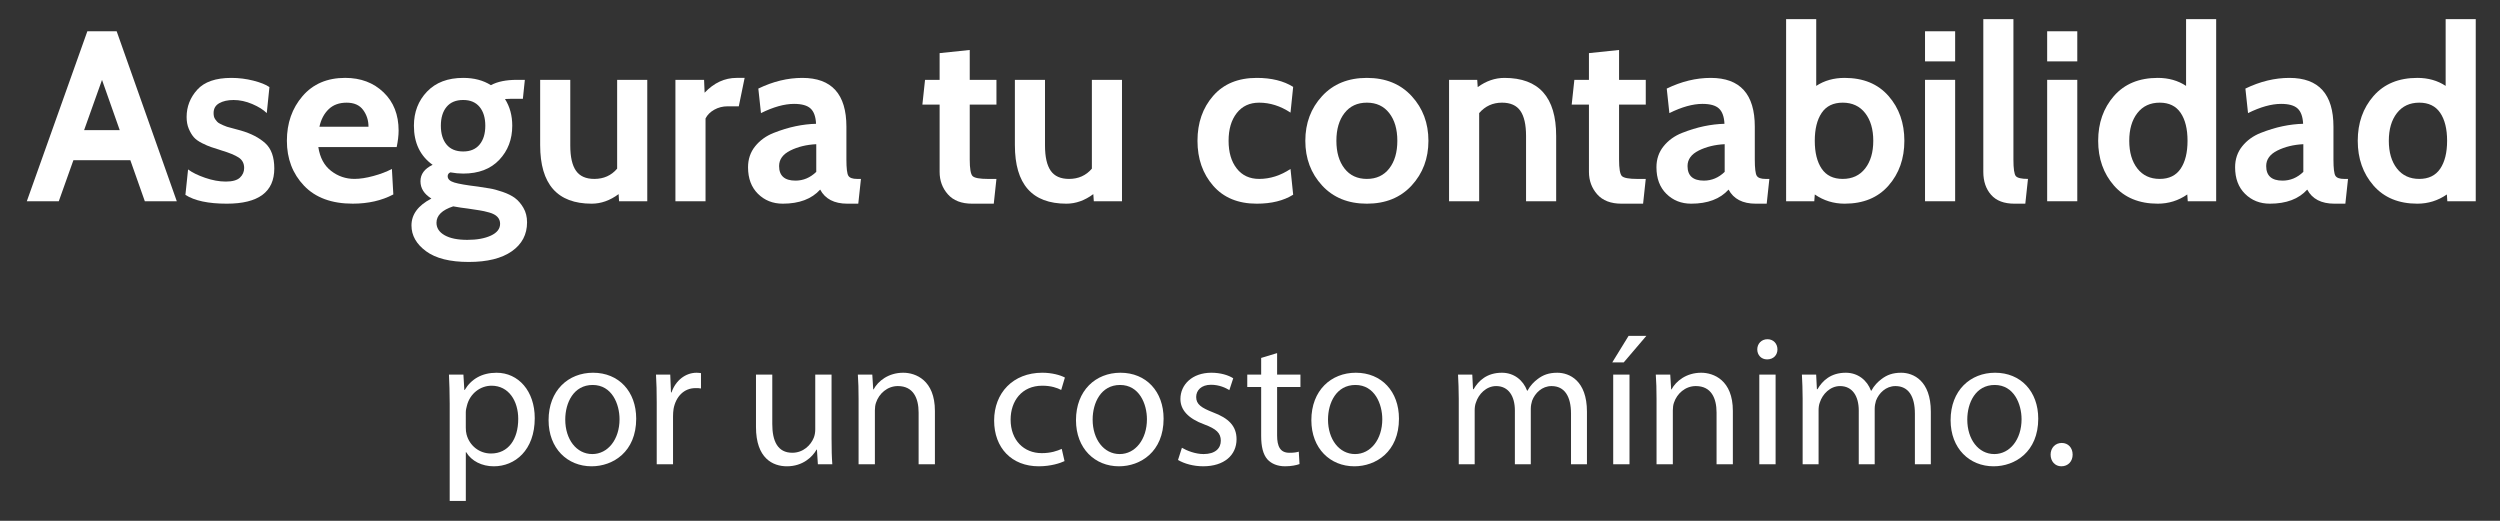
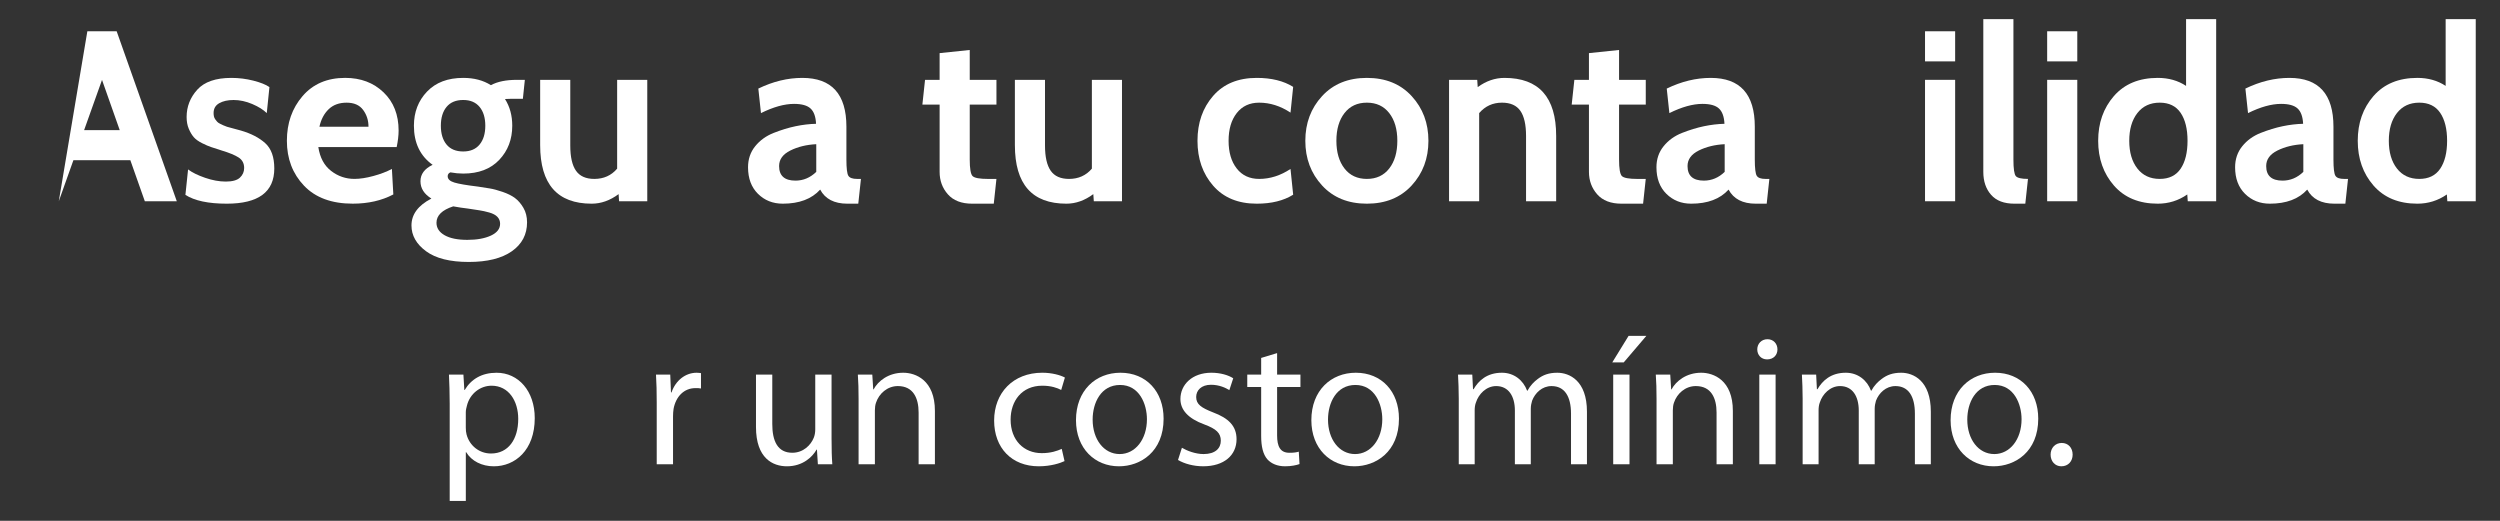
<svg xmlns="http://www.w3.org/2000/svg" version="1.1" id="Capa_2" x="0px" y="0px" width="216px" height="45px" viewBox="0 0 216 45" enable-background="new 0 0 216 45" xml:space="preserve">
  <rect x="0" y="0" width="216" height="45" fill="#333333" stroke="none" />
  <g>
    <g>
-       <path fill="#FFFFFF" d="M15.275,17.388h-2.762l-1.251-3.546H6.342l-1.263,3.546H2.317L7.547,2.702h2.533L15.275,17.388z     M10.344,11.241l-1.53-4.338l-1.546,4.338H10.344z" />
+       <path fill="#FFFFFF" d="M15.275,17.388h-2.762l-1.251-3.546H6.342l-1.263,3.546L7.547,2.702h2.533L15.275,17.388z     M10.344,11.241l-1.53-4.338l-1.546,4.338H10.344z" />
      <path fill="#FFFFFF" d="M19.596,17.598c-1.595,0-2.787-0.253-3.576-0.76l0.23-2.199c0.354,0.266,0.844,0.507,1.473,0.724    s1.225,0.325,1.79,0.325c0.569,0,0.976-0.114,1.218-0.341s0.364-0.505,0.364-0.832c0-0.398-0.159-0.701-0.477-0.907    C20.3,13.402,19.809,13.2,19.145,13c-0.387-0.125-0.686-0.223-0.898-0.292s-0.477-0.183-0.791-0.341s-0.553-0.33-0.714-0.516    s-0.304-0.427-0.43-0.722c-0.126-0.296-0.188-0.636-0.188-1.021c0-0.893,0.307-1.678,0.919-2.358c0.613-0.68,1.597-1.02,2.95-1.02    c0.641,0,1.272,0.079,1.893,0.236c0.621,0.158,1.086,0.343,1.393,0.558l-0.23,2.249c-0.294-0.293-0.713-0.556-1.257-0.787    s-1.081-0.346-1.61-0.346c-0.5,0-0.914,0.092-1.239,0.276c-0.326,0.184-0.489,0.467-0.489,0.849c0,0.109,0.01,0.208,0.031,0.297    c0.02,0.088,0.057,0.17,0.111,0.245c0.055,0.075,0.107,0.144,0.162,0.205c0.055,0.062,0.136,0.12,0.244,0.174    c0.109,0.054,0.2,0.099,0.275,0.133c0.074,0.034,0.186,0.079,0.335,0.133l0.345,0.094c0.096,0.026,0.238,0.064,0.428,0.116    s0.331,0.09,0.426,0.116c0.886,0.257,1.588,0.622,2.107,1.093c0.521,0.471,0.781,1.2,0.781,2.186    C23.697,16.584,22.33,17.598,19.596,17.598z" />
      <path fill="#FFFFFF" d="M34.273,12.709h-6.77c0.139,0.909,0.506,1.595,1.102,2.056c0.594,0.461,1.269,0.692,2.023,0.692    c0.477,0,1.021-0.084,1.637-0.252c0.615-0.167,1.146-0.37,1.595-0.608l0.124,2.203c-1.008,0.532-2.177,0.797-3.506,0.797    c-1.82,0-3.225-0.518-4.211-1.553s-1.48-2.329-1.48-3.881c0-1.524,0.451-2.812,1.354-3.86c0.902-1.049,2.13-1.574,3.683-1.574    c1.343,0,2.447,0.417,3.315,1.249c0.867,0.832,1.301,1.934,1.301,3.304C34.439,11.702,34.384,12.178,34.273,12.709z M31.375,9.5    c-0.307-0.42-0.783-0.629-1.426-0.629c-0.644,0-1.162,0.188-1.553,0.566c-0.393,0.377-0.658,0.881-0.797,1.511h4.238    C31.838,10.401,31.684,9.919,31.375,9.5z" />
      <path fill="#FFFFFF" d="M40.502,22.633c-1.623,0-2.854-0.309-3.692-0.927s-1.259-1.36-1.259-2.227    c0-0.955,0.574-1.729,1.721-2.324c-0.629-0.388-0.944-0.886-0.944-1.496s0.35-1.083,1.05-1.418    c-1.078-0.769-1.616-1.896-1.616-3.378c0-1.175,0.378-2.158,1.133-2.948S38.691,6.73,40.02,6.73c0.938,0,1.734,0.21,2.393,0.629    c0.563-0.308,1.315-0.461,2.258-0.461h0.676l-0.17,1.636h-0.954c-0.24,0-0.438,0.007-0.593,0.021    c0.42,0.658,0.629,1.427,0.629,2.308c0,1.175-0.374,2.158-1.123,2.948c-0.748,0.791-1.786,1.186-3.115,1.186    c-0.35,0-0.721-0.035-1.111-0.105c-0.154,0.069-0.23,0.18-0.23,0.333c0,0.248,0.191,0.43,0.575,0.546s1.064,0.233,2.042,0.35    c0.4,0.063,0.744,0.118,1.034,0.163c0.29,0.046,0.653,0.144,1.091,0.293c0.438,0.15,0.794,0.327,1.069,0.531    s0.519,0.486,0.731,0.847c0.211,0.36,0.316,0.779,0.316,1.255c0,1.049-0.438,1.882-1.316,2.499    C43.343,22.325,42.104,22.633,40.502,22.633z M40.408,18.017c-0.375-0.042-0.791-0.104-1.248-0.188    c-0.966,0.315-1.448,0.787-1.448,1.417c0,0.452,0.233,0.811,0.702,1.078c0.469,0.267,1.123,0.4,1.963,0.4    c0.824,0,1.503-0.123,2.035-0.368c0.531-0.246,0.797-0.587,0.797-1.023c0-0.232-0.077-0.43-0.23-0.593    c-0.154-0.164-0.389-0.29-0.703-0.379s-0.598-0.152-0.847-0.189C41.179,18.133,40.839,18.082,40.408,18.017z M40.02,8.639    c-0.629,0-1.108,0.199-1.438,0.598c-0.328,0.398-0.492,0.941-0.492,1.626c0,0.686,0.164,1.227,0.492,1.626    c0.329,0.398,0.809,0.598,1.438,0.598c0.615,0,1.088-0.199,1.416-0.598c0.329-0.399,0.494-0.94,0.494-1.626    c0-0.685-0.165-1.228-0.494-1.626C41.107,8.838,40.635,8.639,40.02,8.639z" />
      <path fill="#FFFFFF" d="M55.923,17.388h-2.435l-0.041-0.616c-0.742,0.551-1.518,0.826-2.329,0.826    c-2.966,0-4.448-1.686-4.448-5.057V6.898h2.602v5.671c0,0.984,0.164,1.712,0.493,2.183s0.856,0.706,1.584,0.706    c0.812,0,1.469-0.295,1.972-0.886V6.898h2.603V17.388z" />
-       <path fill="#FFFFFF" d="M64.336,6.73l-0.504,2.455h-0.965c-0.42,0-0.805,0.098-1.154,0.294s-0.602,0.448-0.755,0.755v7.154h-2.602    V6.898h2.476l0.047,1.112c0.809-0.853,1.729-1.28,2.765-1.28H64.336z" />
      <path fill="#FFFFFF" d="M74.386,15.458l-0.231,2.14h-0.943c-1.133,0-1.916-0.406-2.35-1.217c-0.732,0.811-1.809,1.217-3.229,1.217    c-0.856,0-1.57-0.283-2.144-0.85c-0.572-0.566-0.859-1.332-0.859-2.297c0-0.699,0.206-1.304,0.617-1.814s0.944-0.895,1.6-1.154    c0.654-0.258,1.285-0.451,1.892-0.577c0.606-0.126,1.195-0.196,1.767-0.21c-0.027-0.615-0.187-1.056-0.475-1.322    c-0.289-0.266-0.764-0.398-1.426-0.398c-0.834,0-1.787,0.266-2.858,0.797l-0.228-2.119c1.268-0.616,2.535-0.923,3.804-0.923    c2.536,0,3.806,1.406,3.806,4.217v2.832c0,0.755,0.056,1.224,0.168,1.406c0.111,0.182,0.363,0.273,0.755,0.273H74.386z     M70.525,14.85v-2.392c-0.846,0.042-1.592,0.224-2.238,0.546c-0.648,0.322-0.973,0.769-0.973,1.343    c0,0.839,0.473,1.259,1.416,1.259C69.406,15.605,70.004,15.353,70.525,14.85z" />
      <path fill="#FFFFFF" d="M86.092,15.458l-0.23,2.14h-1.867c-0.924,0-1.623-0.27-2.098-0.808c-0.477-0.538-0.714-1.185-0.714-1.94    V9.038h-1.489l0.23-2.14h1.259V4.59l2.602-0.272v2.581h2.308v2.14h-2.308v4.742c0,0.784,0.081,1.259,0.241,1.427    c0.161,0.168,0.611,0.252,1.354,0.252H86.092z" />
      <path fill="#FFFFFF" d="M96.939,17.388h-2.434l-0.043-0.616c-0.74,0.551-1.518,0.826-2.328,0.826    c-2.966,0-4.448-1.686-4.448-5.057V6.898h2.602v5.671c0,0.984,0.165,1.712,0.493,2.183s0.857,0.706,1.584,0.706    c0.811,0,1.469-0.295,1.973-0.886V6.898h2.602V17.388z" />
      <path fill="#FFFFFF" d="M108.583,17.598c-1.608,0-2.864-0.518-3.766-1.553c-0.902-1.035-1.354-2.329-1.354-3.881    c0-1.553,0.451-2.846,1.354-3.881c0.901-1.035,2.157-1.553,3.766-1.553c1.272,0,2.321,0.259,3.147,0.776L111.5,9.73    c-0.867-0.573-1.77-0.86-2.707-0.86c-0.825,0-1.473,0.301-1.94,0.902c-0.47,0.602-0.703,1.399-0.703,2.392    s0.233,1.791,0.703,2.392c0.468,0.602,1.115,0.902,1.94,0.902c0.938,0,1.84-0.287,2.707-0.86l0.23,2.224    C110.904,17.339,109.855,17.598,108.583,17.598z" />
      <path fill="#FFFFFF" d="M121.969,16.024c-0.965,1.049-2.254,1.574-3.871,1.574c-1.615,0-2.906-0.525-3.871-1.574    s-1.447-2.336-1.447-3.86s0.482-2.812,1.447-3.86c0.965-1.049,2.256-1.574,3.871-1.574c1.617,0,2.906,0.524,3.871,1.574    c0.965,1.049,1.447,2.336,1.447,3.86S122.934,14.976,121.969,16.024z M120.031,9.772c-0.467-0.601-1.111-0.902-1.934-0.902    s-1.467,0.301-1.934,0.902c-0.467,0.602-0.699,1.399-0.699,2.392s0.232,1.791,0.699,2.392c0.467,0.602,1.111,0.902,1.934,0.902    s1.467-0.301,1.934-0.902c0.467-0.601,0.699-1.398,0.699-2.392S120.498,10.374,120.031,9.772z" />
      <path fill="#FFFFFF" d="M134.453,17.388h-2.602v-5.644c0-0.979-0.166-1.703-0.494-2.171c-0.328-0.468-0.857-0.703-1.584-0.703    c-0.797,0-1.455,0.301-1.973,0.902v7.616h-2.602V6.898h2.434l0.043,0.629c0.727-0.532,1.496-0.797,2.309-0.797    c2.979,0,4.469,1.671,4.469,5.014V17.388z" />
      <path fill="#FFFFFF" d="M142.193,15.458l-0.23,2.14h-1.867c-0.922,0-1.623-0.27-2.098-0.808c-0.475-0.538-0.713-1.185-0.713-1.94    V9.038h-1.49l0.23-2.14h1.26V4.59l2.602-0.272v2.581h2.307v2.14h-2.307v4.742c0,0.784,0.08,1.259,0.24,1.427    c0.162,0.168,0.613,0.252,1.354,0.252H142.193z" />
      <path fill="#FFFFFF" d="M152.873,15.458l-0.23,2.14h-0.945c-1.133,0-1.916-0.406-2.35-1.217c-0.73,0.811-1.809,1.217-3.229,1.217    c-0.855,0-1.57-0.283-2.143-0.85c-0.574-0.566-0.859-1.332-0.859-2.297c0-0.699,0.205-1.304,0.617-1.814    c0.41-0.511,0.943-0.895,1.598-1.154c0.656-0.258,1.287-0.451,1.893-0.577c0.605-0.126,1.195-0.196,1.768-0.21    c-0.029-0.615-0.188-1.056-0.477-1.322c-0.287-0.266-0.764-0.398-1.426-0.398c-0.834,0-1.787,0.266-2.857,0.797l-0.227-2.119    c1.268-0.616,2.535-0.923,3.803-0.923c2.537,0,3.805,1.406,3.805,4.217v2.832c0,0.755,0.057,1.224,0.168,1.406    c0.113,0.182,0.363,0.273,0.756,0.273H152.873z M149.012,14.85v-2.392c-0.844,0.042-1.59,0.224-2.238,0.546    s-0.971,0.769-0.971,1.343c0,0.839,0.471,1.259,1.414,1.259C147.893,15.605,148.492,15.353,149.012,14.85z" />
-       <path fill="#FFFFFF" d="M159.377,17.598c-0.951,0-1.813-0.266-2.58-0.797l-0.043,0.587h-2.434V1.652h2.602v5.77    c0.699-0.461,1.518-0.692,2.455-0.692c1.615,0,2.879,0.521,3.791,1.563c0.914,1.042,1.369,2.333,1.369,3.871    s-0.455,2.829-1.369,3.871C162.256,17.077,160.992,17.598,159.377,17.598z M159.209,8.87c-0.811,0-1.416,0.293-1.814,0.881    c-0.398,0.588-0.598,1.392-0.598,2.413s0.199,1.825,0.598,2.413s1.004,0.881,1.814,0.881c0.824,0,1.473-0.301,1.941-0.902    c0.467-0.601,0.701-1.398,0.701-2.392s-0.234-1.791-0.701-2.392C160.682,9.171,160.033,8.87,159.209,8.87z" />
      <path fill="#FFFFFF" d="M168.924,5.303h-2.602V2.702h2.602V5.303z M168.924,17.388h-2.602V6.898h2.602V17.388z" />
      <path fill="#FFFFFF" d="M175.217,15.458l-0.23,2.14h-0.943c-0.896,0-1.566-0.255-2.014-0.766c-0.449-0.51-0.672-1.171-0.672-1.982    V1.652h2.602v12.127c0,0.797,0.07,1.277,0.209,1.438C174.309,15.377,174.658,15.458,175.217,15.458z" />
      <path fill="#FFFFFF" d="M179.477,5.303h-2.602V2.702h2.602V5.303z M179.477,17.388h-2.602V6.898h2.602V17.388z" />
      <path fill="#FFFFFF" d="M191.477,17.388h-2.455l-0.041-0.587c-0.766,0.532-1.615,0.797-2.549,0.797    c-1.611,0-2.873-0.521-3.785-1.563c-0.91-1.042-1.365-2.333-1.365-3.871s0.455-2.829,1.365-3.871    c0.912-1.042,2.174-1.563,3.785-1.563c0.934,0,1.748,0.231,2.445,0.692v-5.77h2.6V17.388z M186.6,8.87    c-0.822,0-1.467,0.301-1.934,0.902c-0.467,0.602-0.699,1.399-0.699,2.392s0.232,1.791,0.699,2.392    c0.467,0.602,1.111,0.902,1.934,0.902c0.807,0,1.408-0.294,1.807-0.881c0.396-0.587,0.596-1.392,0.596-2.413    s-0.199-1.825-0.596-2.413C188.008,9.164,187.406,8.87,186.6,8.87z" />
      <path fill="#FFFFFF" d="M202.869,15.458l-0.23,2.14h-0.945c-1.133,0-1.916-0.406-2.35-1.217c-0.73,0.811-1.809,1.217-3.229,1.217    c-0.855,0-1.57-0.283-2.143-0.85c-0.574-0.566-0.859-1.332-0.859-2.297c0-0.699,0.205-1.304,0.617-1.814    c0.41-0.511,0.943-0.895,1.598-1.154c0.656-0.258,1.287-0.451,1.893-0.577c0.605-0.126,1.195-0.196,1.768-0.21    c-0.029-0.615-0.188-1.056-0.477-1.322c-0.287-0.266-0.764-0.398-1.426-0.398c-0.834,0-1.787,0.266-2.857,0.797l-0.227-2.119    c1.268-0.616,2.535-0.923,3.803-0.923c2.537,0,3.805,1.406,3.805,4.217v2.832c0,0.755,0.057,1.224,0.168,1.406    c0.113,0.182,0.363,0.273,0.756,0.273H202.869z M199.008,14.85v-2.392c-0.844,0.042-1.59,0.224-2.238,0.546    s-0.971,0.769-0.971,1.343c0,0.839,0.471,1.259,1.414,1.259C197.889,15.605,198.488,15.353,199.008,14.85z" />
      <path fill="#FFFFFF" d="M213.904,17.388h-2.455l-0.041-0.587c-0.766,0.532-1.615,0.797-2.549,0.797    c-1.611,0-2.873-0.521-3.785-1.563c-0.91-1.042-1.365-2.333-1.365-3.871s0.455-2.829,1.365-3.871    c0.912-1.042,2.174-1.563,3.785-1.563c0.934,0,1.748,0.231,2.445,0.692v-5.77h2.6V17.388z M209.027,8.87    c-0.822,0-1.467,0.301-1.934,0.902c-0.467,0.602-0.699,1.399-0.699,2.392s0.232,1.791,0.699,2.392    c0.467,0.602,1.111,0.902,1.934,0.902c0.807,0,1.408-0.294,1.807-0.881c0.396-0.587,0.596-1.392,0.596-2.413    s-0.199-1.825-0.596-2.413C210.436,9.164,209.834,8.87,209.027,8.87z" />
    </g>
  </g>
  <g>
    <g>
      <path fill="#FFFFFF" d="M38.854,34.894c0-0.992-0.032-1.792-0.064-2.529h1.249l0.08,1.329h0.032    c0.561-0.944,1.488-1.489,2.753-1.489c1.889,0,3.298,1.584,3.298,3.921c0,2.785-1.713,4.162-3.538,4.162    c-1.024,0-1.921-0.448-2.385-1.217h-0.032v4.21h-1.393V34.894z M40.246,36.958c0,0.208,0.016,0.4,0.064,0.576    c0.256,0.977,1.104,1.649,2.112,1.649c1.489,0,2.353-1.217,2.353-2.993c0-1.537-0.816-2.865-2.305-2.865    c-0.96,0-1.873,0.672-2.129,1.729c-0.048,0.176-0.096,0.384-0.096,0.56V36.958z" />
-       <path fill="#FFFFFF" d="M54.968,36.174c0,2.865-2.001,4.114-3.857,4.114c-2.081,0-3.714-1.537-3.714-3.986    c0-2.577,1.713-4.098,3.842-4.098C53.463,32.205,54.968,33.821,54.968,36.174z M48.838,36.254c0,1.697,0.96,2.977,2.336,2.977    c1.346,0,2.354-1.265,2.354-3.009c0-1.313-0.656-2.961-2.32-2.961C49.558,33.261,48.838,34.798,48.838,36.254z" />
      <path fill="#FFFFFF" d="M56.741,34.782c0-0.913-0.017-1.697-0.063-2.417h1.232l0.063,1.537h0.048    c0.353-1.041,1.217-1.697,2.161-1.697c0.144,0,0.257,0.016,0.384,0.032v1.328c-0.144-0.032-0.287-0.032-0.48-0.032    c-0.992,0-1.695,0.736-1.889,1.792c-0.031,0.192-0.047,0.433-0.047,0.656v4.13h-1.409V34.782z" />
      <path fill="#FFFFFF" d="M71.848,37.983c0,0.816,0.016,1.521,0.064,2.129h-1.248l-0.08-1.265h-0.033    c-0.352,0.625-1.184,1.441-2.561,1.441c-1.217,0-2.673-0.688-2.673-3.394v-4.53h1.408v4.273c0,1.473,0.464,2.481,1.729,2.481    c0.943,0,1.6-0.656,1.855-1.297c0.08-0.192,0.129-0.448,0.129-0.72v-4.738h1.408V37.983z" />
      <path fill="#FFFFFF" d="M74.181,34.461c0-0.816-0.017-1.457-0.063-2.097h1.248l0.08,1.28h0.031c0.385-0.72,1.281-1.44,2.562-1.44    c1.073,0,2.737,0.64,2.737,3.297v4.61h-1.408v-4.466c0-1.249-0.465-2.289-1.793-2.289c-0.912,0-1.633,0.656-1.889,1.441    c-0.064,0.176-0.096,0.416-0.096,0.656v4.658h-1.409V34.461z" />
      <path fill="#FFFFFF" d="M91.975,39.84c-0.367,0.176-1.184,0.448-2.225,0.448c-2.337,0-3.857-1.585-3.857-3.954    c0-2.385,1.633-4.13,4.162-4.13c0.832,0,1.568,0.208,1.952,0.416l-0.319,1.073c-0.337-0.176-0.865-0.368-1.633-0.368    c-1.777,0-2.738,1.329-2.738,2.929c0,1.792,1.152,2.897,2.689,2.897c0.801,0,1.328-0.192,1.729-0.368L91.975,39.84z" />
      <path fill="#FFFFFF" d="M100.535,36.174c0,2.865-2,4.114-3.857,4.114c-2.081,0-3.713-1.537-3.713-3.986    c0-2.577,1.712-4.098,3.841-4.098C99.031,32.205,100.535,33.821,100.535,36.174z M94.404,36.254c0,1.697,0.961,2.977,2.338,2.977    c1.344,0,2.353-1.265,2.353-3.009c0-1.313-0.656-2.961-2.321-2.961C95.125,33.261,94.404,34.798,94.404,36.254z" />
      <path fill="#FFFFFF" d="M102.117,38.687c0.432,0.256,1.168,0.544,1.872,0.544c1.009,0,1.489-0.496,1.489-1.152    c0-0.672-0.4-1.024-1.426-1.409c-1.408-0.512-2.064-1.265-2.064-2.193c0-1.249,1.024-2.273,2.674-2.273    c0.783,0,1.473,0.208,1.889,0.48l-0.336,1.024c-0.305-0.192-0.865-0.464-1.586-0.464c-0.832,0-1.279,0.48-1.279,1.056    c0,0.641,0.447,0.929,1.456,1.329c1.329,0.496,2.032,1.168,2.032,2.321c0,1.376-1.072,2.337-2.881,2.337    c-0.848,0-1.633-0.224-2.177-0.544L102.117,38.687z" />
      <path fill="#FFFFFF" d="M110.342,30.508v1.857h2.016v1.072h-2.016v4.178c0,0.96,0.271,1.505,1.057,1.505    c0.383,0,0.607-0.032,0.816-0.096l0.063,1.072c-0.271,0.096-0.703,0.192-1.248,0.192c-0.656,0-1.184-0.224-1.52-0.592    c-0.385-0.432-0.545-1.121-0.545-2.033v-4.226h-1.201v-1.072h1.201v-1.44L110.342,30.508z" />
      <path fill="#FFFFFF" d="M120.871,36.174c0,2.865-2,4.114-3.857,4.114c-2.08,0-3.713-1.537-3.713-3.986    c0-2.577,1.713-4.098,3.842-4.098C119.367,32.205,120.871,33.821,120.871,36.174z M114.74,36.254c0,1.697,0.961,2.977,2.338,2.977    c1.344,0,2.352-1.265,2.352-3.009c0-1.313-0.656-2.961-2.32-2.961C115.461,33.261,114.74,34.798,114.74,36.254z" />
      <path fill="#FFFFFF" d="M126.037,34.461c0-0.816-0.033-1.457-0.064-2.097h1.232l0.064,1.265h0.047    c0.432-0.736,1.152-1.425,2.449-1.425c1.041,0,1.84,0.64,2.178,1.553h0.031c0.24-0.448,0.561-0.769,0.881-1.008    c0.463-0.353,0.959-0.544,1.695-0.544c1.041,0,2.563,0.672,2.563,3.361v4.546h-1.377v-4.37c0-1.505-0.561-2.385-1.682-2.385    c-0.816,0-1.424,0.592-1.68,1.265c-0.064,0.208-0.113,0.448-0.113,0.704v4.786h-1.375V35.47c0-1.232-0.545-2.113-1.617-2.113    c-0.865,0-1.521,0.705-1.744,1.409c-0.08,0.192-0.113,0.448-0.113,0.688v4.658h-1.375V34.461z" />
      <path fill="#FFFFFF" d="M142.244,29.02l-1.951,2.289h-0.992l1.408-2.289H142.244z M139.381,40.112v-7.747h1.408v7.747H139.381z" />
      <path fill="#FFFFFF" d="M143.125,34.461c0-0.816-0.018-1.457-0.064-2.097h1.248l0.08,1.28h0.031c0.385-0.72,1.281-1.44,2.563-1.44    c1.072,0,2.736,0.64,2.736,3.297v4.61h-1.408v-4.466c0-1.249-0.465-2.289-1.793-2.289c-0.912,0-1.633,0.656-1.889,1.441    c-0.064,0.176-0.096,0.416-0.096,0.656v4.658h-1.408V34.461z" />
      <path fill="#FFFFFF" d="M153.572,30.188c0,0.48-0.336,0.864-0.896,0.864c-0.512,0-0.848-0.384-0.848-0.864    c0-0.48,0.352-0.88,0.881-0.88C153.221,29.308,153.572,29.691,153.572,30.188z M152.004,40.112v-7.747h1.408v7.747H152.004z" />
      <path fill="#FFFFFF" d="M155.748,34.461c0-0.816-0.031-1.457-0.064-2.097h1.232l0.064,1.265h0.049    c0.432-0.736,1.152-1.425,2.449-1.425c1.039,0,1.84,0.64,2.176,1.553h0.031c0.24-0.448,0.561-0.769,0.881-1.008    c0.465-0.353,0.961-0.544,1.697-0.544c1.041,0,2.561,0.672,2.561,3.361v4.546h-1.377v-4.37c0-1.505-0.559-2.385-1.68-2.385    c-0.816,0-1.426,0.592-1.682,1.265c-0.063,0.208-0.111,0.448-0.111,0.704v4.786h-1.377V35.47c0-1.232-0.543-2.113-1.617-2.113    c-0.863,0-1.52,0.705-1.744,1.409c-0.08,0.192-0.111,0.448-0.111,0.688v4.658h-1.377V34.461z" />
      <path fill="#FFFFFF" d="M176.104,36.174c0,2.865-2.002,4.114-3.859,4.114c-2.08,0-3.713-1.537-3.713-3.986    c0-2.577,1.713-4.098,3.842-4.098C174.598,32.205,176.104,33.821,176.104,36.174z M169.973,36.254    c0,1.697,0.959,2.977,2.336,2.977c1.346,0,2.354-1.265,2.354-3.009c0-1.313-0.656-2.961-2.32-2.961    C170.693,33.261,169.973,34.798,169.973,36.254z" />
      <path fill="#FFFFFF" d="M177.172,39.279c0-0.576,0.4-1.008,0.961-1.008c0.559,0,0.943,0.416,0.943,1.008    c0,0.577-0.385,1.009-0.977,1.009C177.557,40.288,177.172,39.856,177.172,39.279z" />
    </g>
  </g>
</svg>